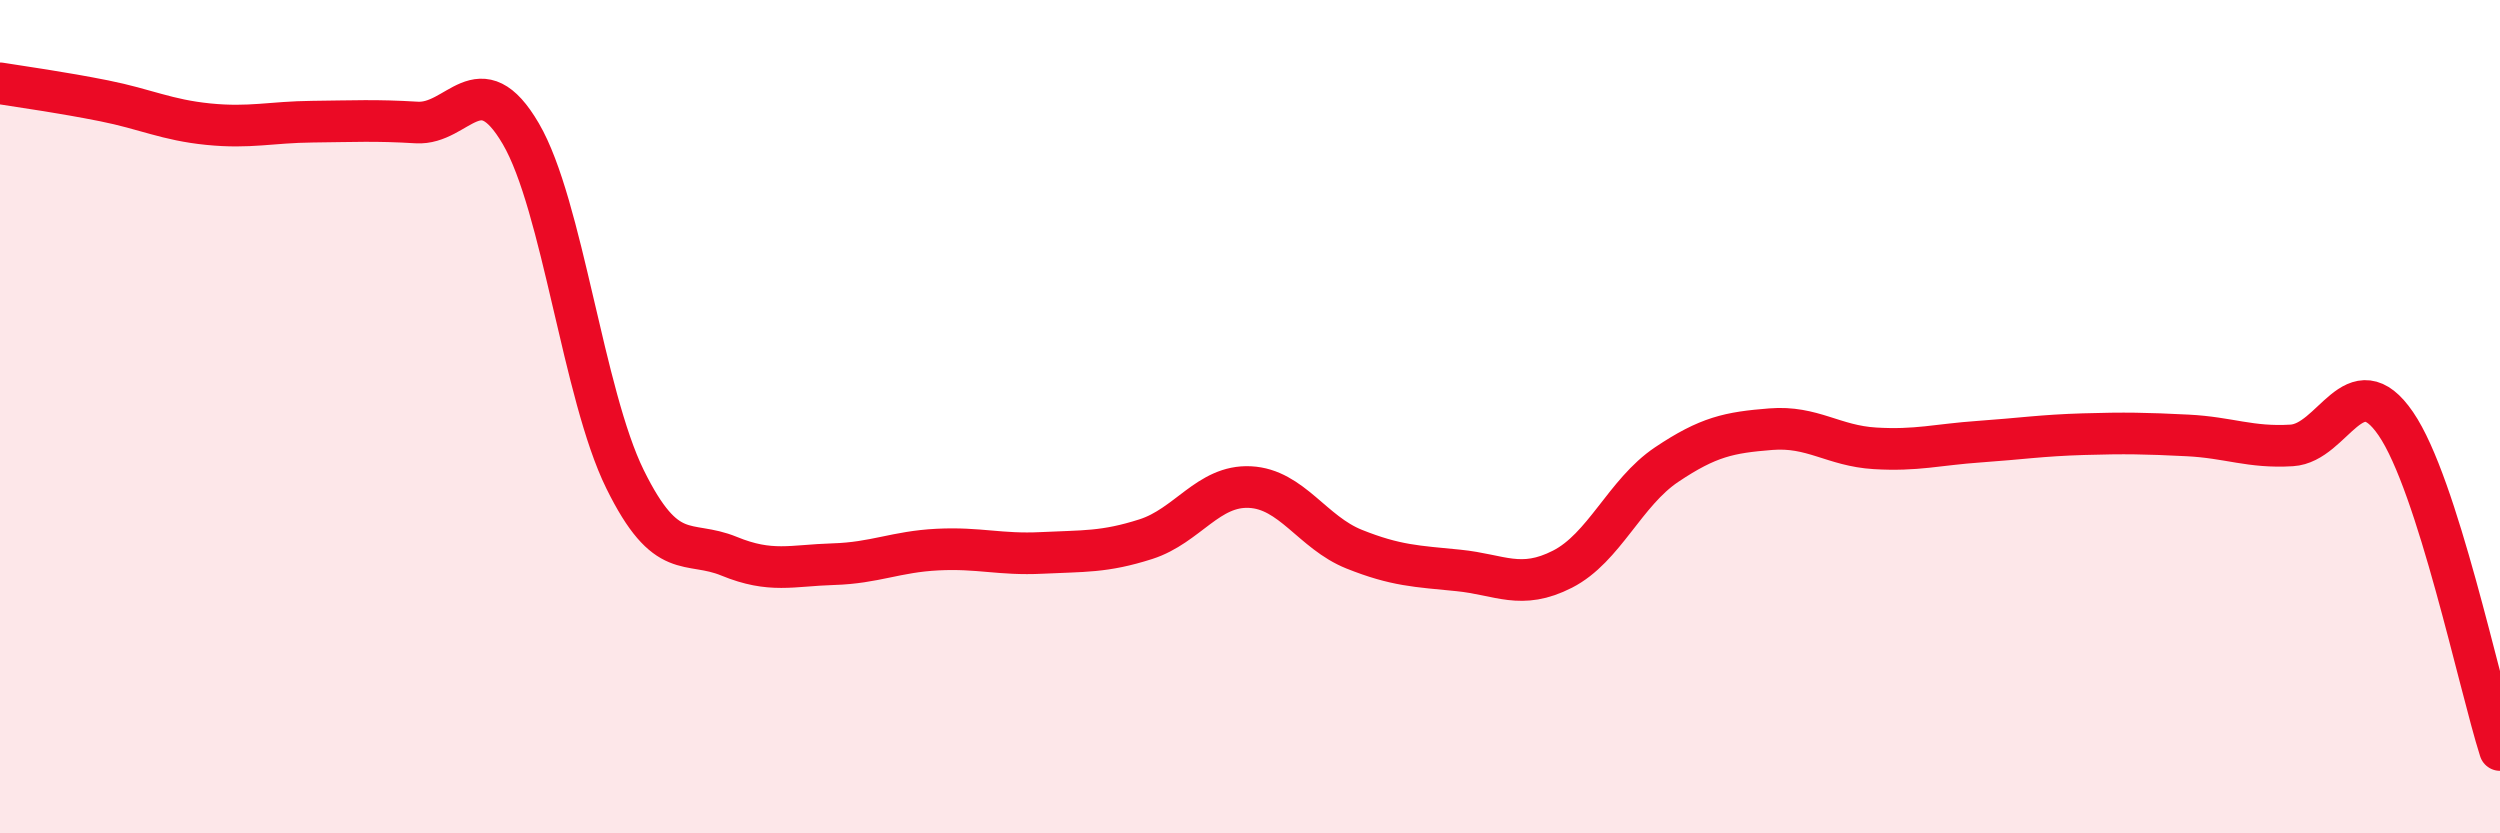
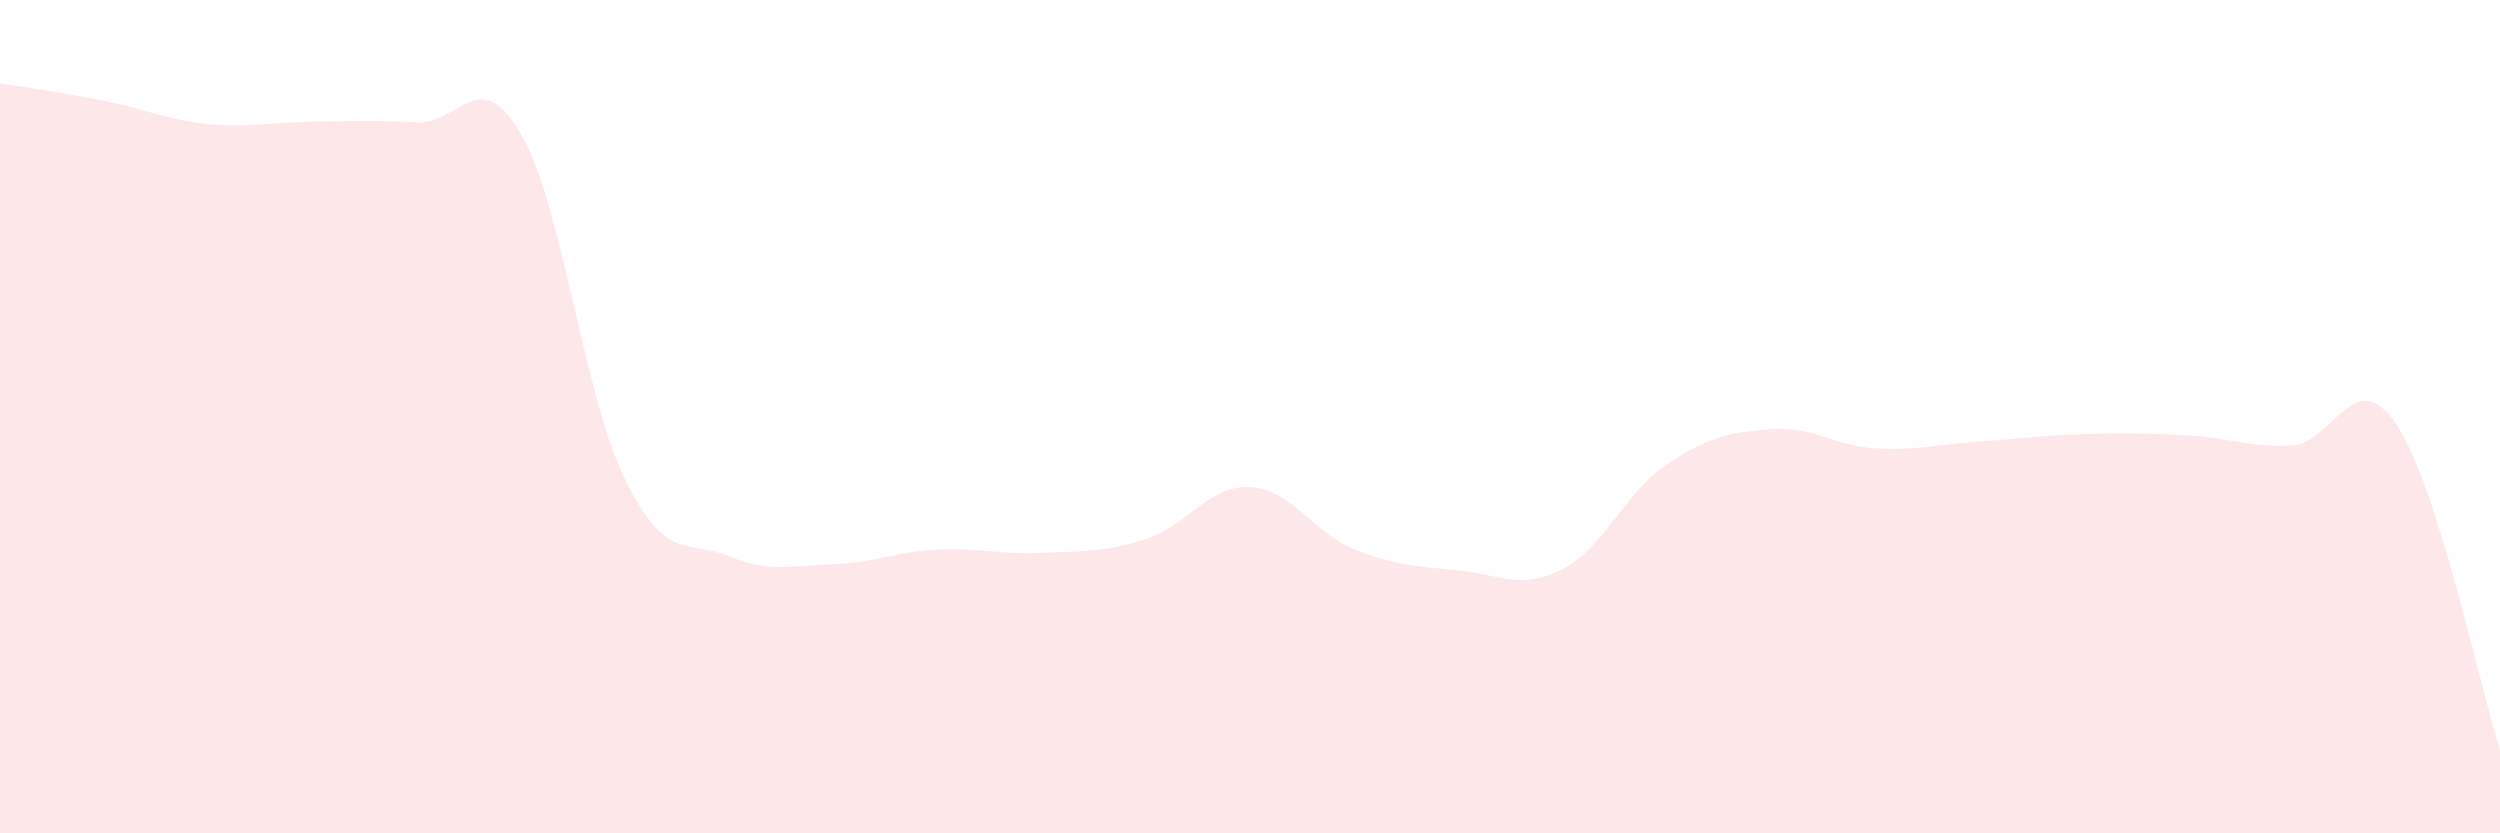
<svg xmlns="http://www.w3.org/2000/svg" width="60" height="20" viewBox="0 0 60 20">
  <path d="M 0,2 C 0.5,2.08 1.5,2.22 2.5,2.42 C 3.5,2.62 4,2.88 5,2.98 C 6,3.08 6.5,2.93 7.5,2.92 C 8.5,2.91 9,2.88 10,2.94 C 11,3 11.5,1.5 12.5,3.21 C 13.5,4.92 14,9.47 15,11.5 C 16,13.53 16.5,12.94 17.5,13.35 C 18.5,13.76 19,13.57 20,13.54 C 21,13.51 21.5,13.24 22.5,13.19 C 23.5,13.14 24,13.32 25,13.27 C 26,13.22 26.5,13.26 27.5,12.94 C 28.5,12.62 29,11.64 30,11.69 C 31,11.74 31.5,12.78 32.5,13.18 C 33.5,13.58 34,13.59 35,13.69 C 36,13.79 36.5,14.17 37.5,13.66 C 38.5,13.15 39,11.82 40,11.15 C 41,10.48 41.5,10.38 42.5,10.3 C 43.5,10.22 44,10.7 45,10.76 C 46,10.82 46.5,10.67 47.5,10.6 C 48.5,10.53 49,10.45 50,10.42 C 51,10.39 51.5,10.4 52.5,10.45 C 53.5,10.5 54,10.75 55,10.69 C 56,10.63 56.5,8.71 57.5,10.17 C 58.5,11.63 59.5,16.43 60,18L60 20L0 20Z" fill="#EB0A25" opacity="0.1" stroke-linecap="round" stroke-linejoin="round" />
-   <path d="M 0,2 C 0.5,2.08 1.5,2.22 2.5,2.42 C 3.5,2.62 4,2.88 5,2.98 C 6,3.08 6.5,2.93 7.5,2.92 C 8.5,2.91 9,2.88 10,2.94 C 11,3 11.5,1.5 12.5,3.21 C 13.5,4.92 14,9.47 15,11.5 C 16,13.53 16.5,12.94 17.5,13.35 C 18.5,13.76 19,13.57 20,13.54 C 21,13.51 21.5,13.24 22.5,13.19 C 23.5,13.14 24,13.32 25,13.27 C 26,13.22 26.5,13.26 27.5,12.94 C 28.5,12.62 29,11.64 30,11.69 C 31,11.74 31.5,12.78 32.5,13.18 C 33.5,13.58 34,13.59 35,13.69 C 36,13.79 36.5,14.17 37.5,13.66 C 38.5,13.15 39,11.82 40,11.15 C 41,10.48 41.5,10.38 42.5,10.3 C 43.5,10.22 44,10.7 45,10.76 C 46,10.82 46.5,10.67 47.5,10.6 C 48.5,10.53 49,10.45 50,10.42 C 51,10.39 51.5,10.4 52.5,10.45 C 53.5,10.5 54,10.75 55,10.69 C 56,10.63 56.5,8.71 57.5,10.17 C 58.5,11.63 59.5,16.43 60,18" stroke="#EB0A25" stroke-width="1" fill="none" stroke-linecap="round" stroke-linejoin="round" />
</svg>